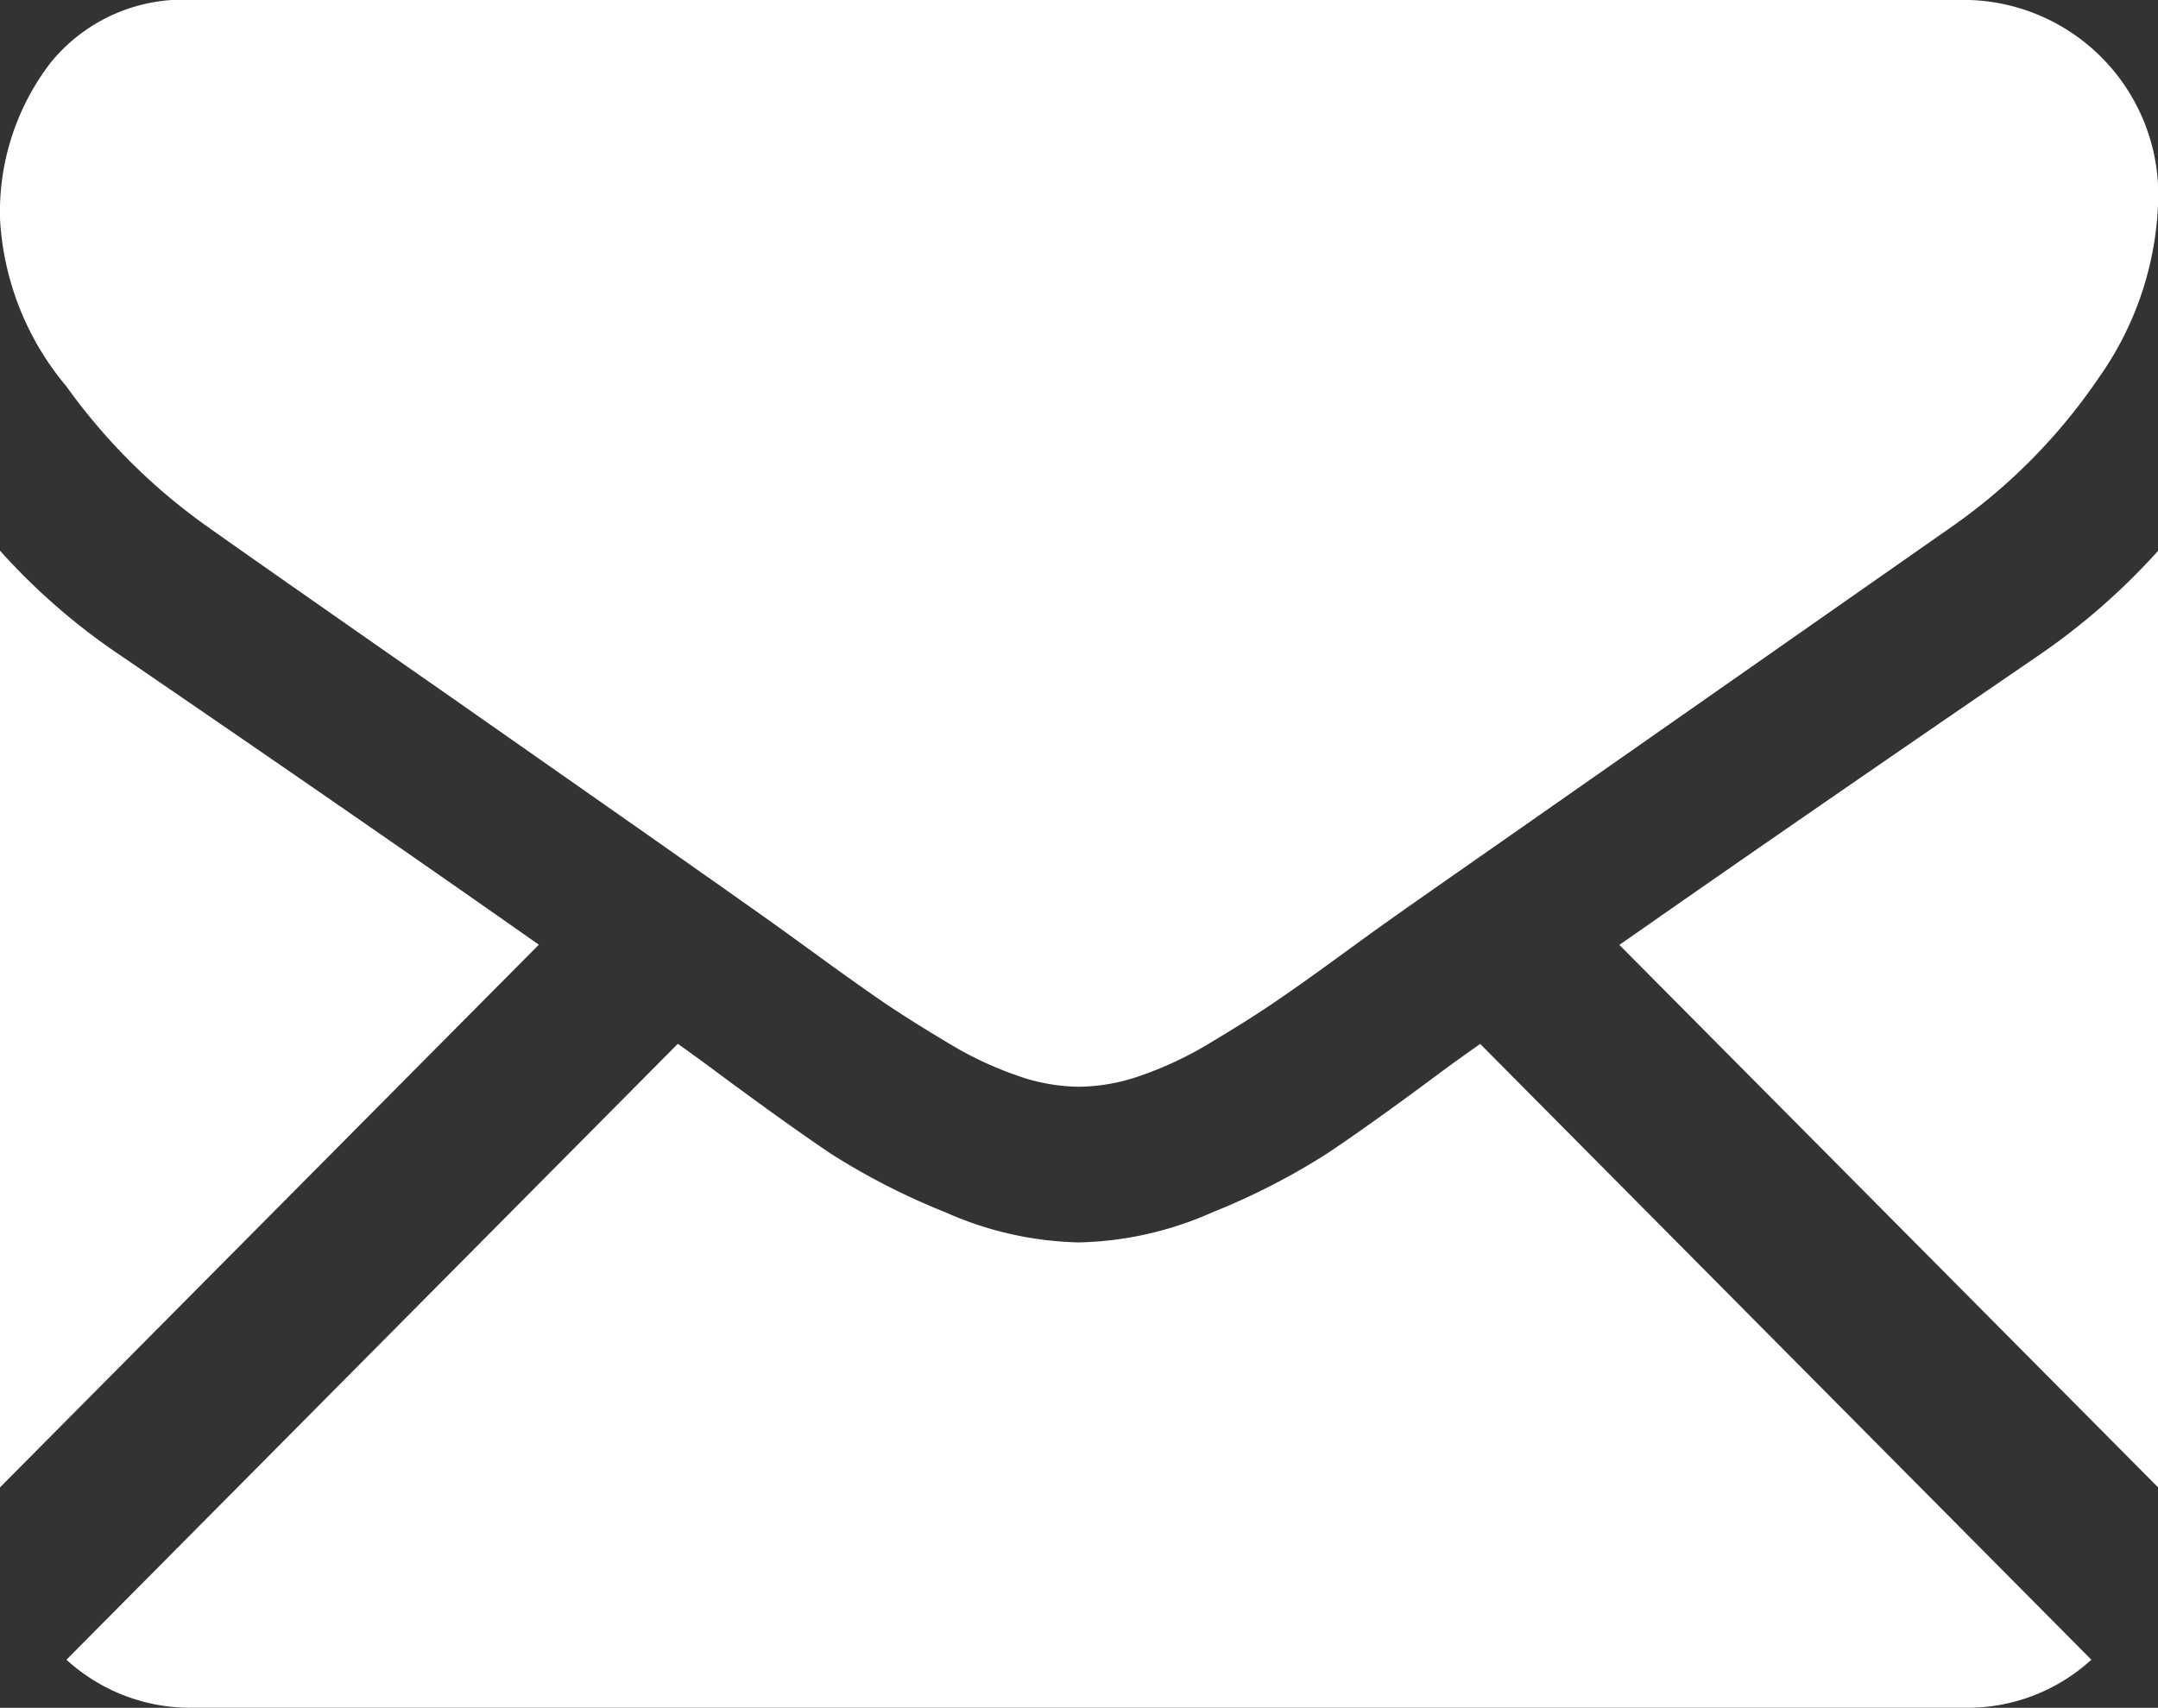
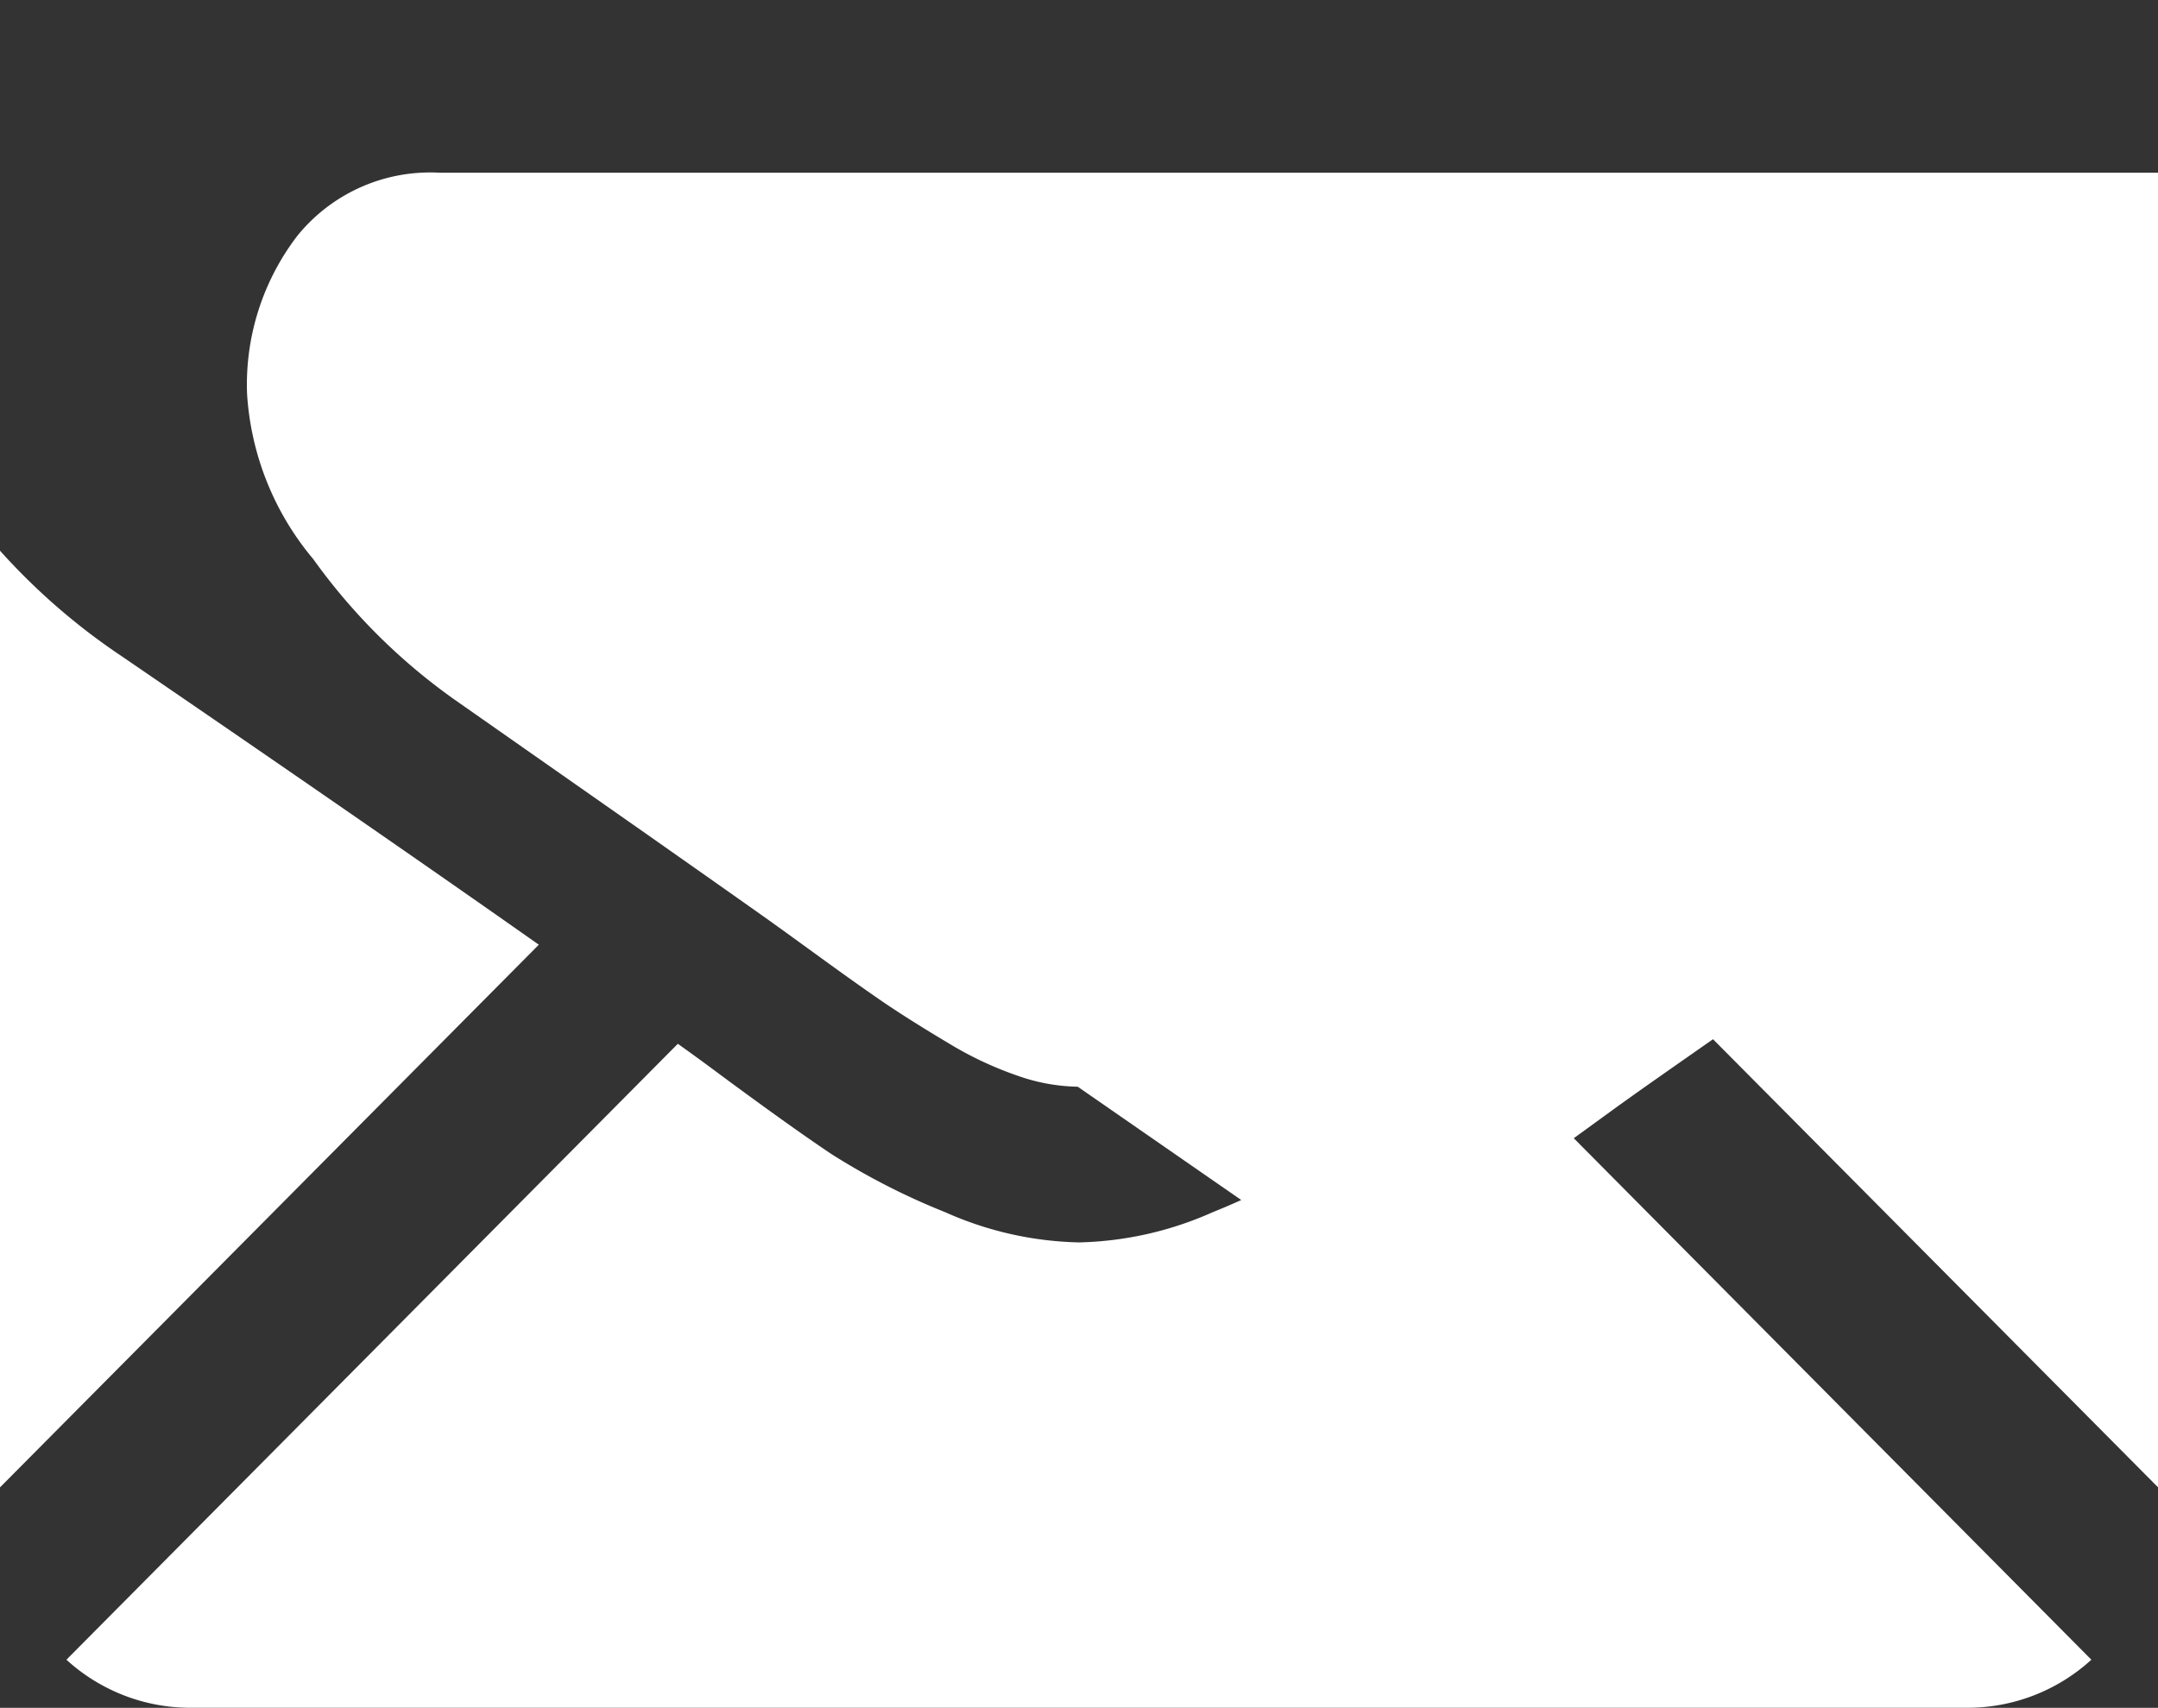
<svg xmlns="http://www.w3.org/2000/svg" width="21.471" height="16.995" viewBox="0 0 21.471 16.995">
  <rect x="0" y="0" width="21.471" height="16.995" fill="#333333" stroke="none" />
-   <path id="Shape_7" data-name="Shape 7" d="M2267.181,28.967a1.826,1.826,0,0,1-1.257-.478l6.083-6.129c.154.109.294.212.42.306q.686.508,1.108.791a6.856,6.856,0,0,0,1.133.579,3.432,3.432,0,0,0,1.318.3h.023a3.44,3.44,0,0,0,1.319-.3,6.87,6.87,0,0,0,1.131-.579q.425-.283,1.108-.791c.134-.1.275-.2.423-.305l6.081,6.128a1.826,1.826,0,0,1-1.256.478Zm14.194-7.591q1.715-1.2,4.161-2.874a6.651,6.651,0,0,0,1.2-1.049v9.322Zm-16.112-3.923a6.413,6.413,0,0,0,1.209,1.049q2.546,1.741,4.152,2.872l-5.361,5.4Zm10.723,5.334a1.88,1.88,0,0,1-.6-.11,3.527,3.527,0,0,1-.689-.325q-.364-.217-.624-.392c-.17-.116-.386-.269-.646-.458l-.331-.24-.178-.128c-.335-.238-.74-.522-1.209-.852l-1.929-1.351q-2.052-1.431-2.457-1.72a5.969,5.969,0,0,1-1.4-1.394,2.83,2.83,0,0,1-.659-1.648,2.437,2.437,0,0,1,.5-1.569,1.7,1.7,0,0,1,1.42-.628h17.636a1.941,1.941,0,0,1,1.917,1.931,3.206,3.206,0,0,1-.588,1.823,5.741,5.741,0,0,1-1.462,1.485q-2.906,2.033-4.393,3.073c-.547.382-.954.666-1.214.85l-.179.128-.33.24c-.259.189-.476.342-.647.458s-.38.247-.623.392a3.533,3.533,0,0,1-.69.325,1.881,1.881,0,0,1-.6.11Z" transform="translate(-2265.263 -11.973)" fill="#fff" />
+   <path id="Shape_7" data-name="Shape 7" d="M2267.181,28.967a1.826,1.826,0,0,1-1.257-.478l6.083-6.129c.154.109.294.212.42.306q.686.508,1.108.791a6.856,6.856,0,0,0,1.133.579,3.432,3.432,0,0,0,1.318.3h.023a3.44,3.44,0,0,0,1.319-.3,6.87,6.87,0,0,0,1.131-.579q.425-.283,1.108-.791c.134-.1.275-.2.423-.305l6.081,6.128a1.826,1.826,0,0,1-1.256.478Zm14.194-7.591q1.715-1.2,4.161-2.874a6.651,6.651,0,0,0,1.2-1.049v9.322Zm-16.112-3.923a6.413,6.413,0,0,0,1.209,1.049q2.546,1.741,4.152,2.872l-5.361,5.4Zm10.723,5.334a1.88,1.88,0,0,1-.6-.11,3.527,3.527,0,0,1-.689-.325q-.364-.217-.624-.392c-.17-.116-.386-.269-.646-.458l-.331-.24-.178-.128c-.335-.238-.74-.522-1.209-.852l-1.929-1.351a5.969,5.969,0,0,1-1.4-1.394,2.83,2.83,0,0,1-.659-1.648,2.437,2.437,0,0,1,.5-1.569,1.7,1.7,0,0,1,1.42-.628h17.636a1.941,1.941,0,0,1,1.917,1.931,3.206,3.206,0,0,1-.588,1.823,5.741,5.741,0,0,1-1.462,1.485q-2.906,2.033-4.393,3.073c-.547.382-.954.666-1.214.85l-.179.128-.33.24c-.259.189-.476.342-.647.458s-.38.247-.623.392a3.533,3.533,0,0,1-.69.325,1.881,1.881,0,0,1-.6.11Z" transform="translate(-2265.263 -11.973)" fill="#fff" />
</svg>